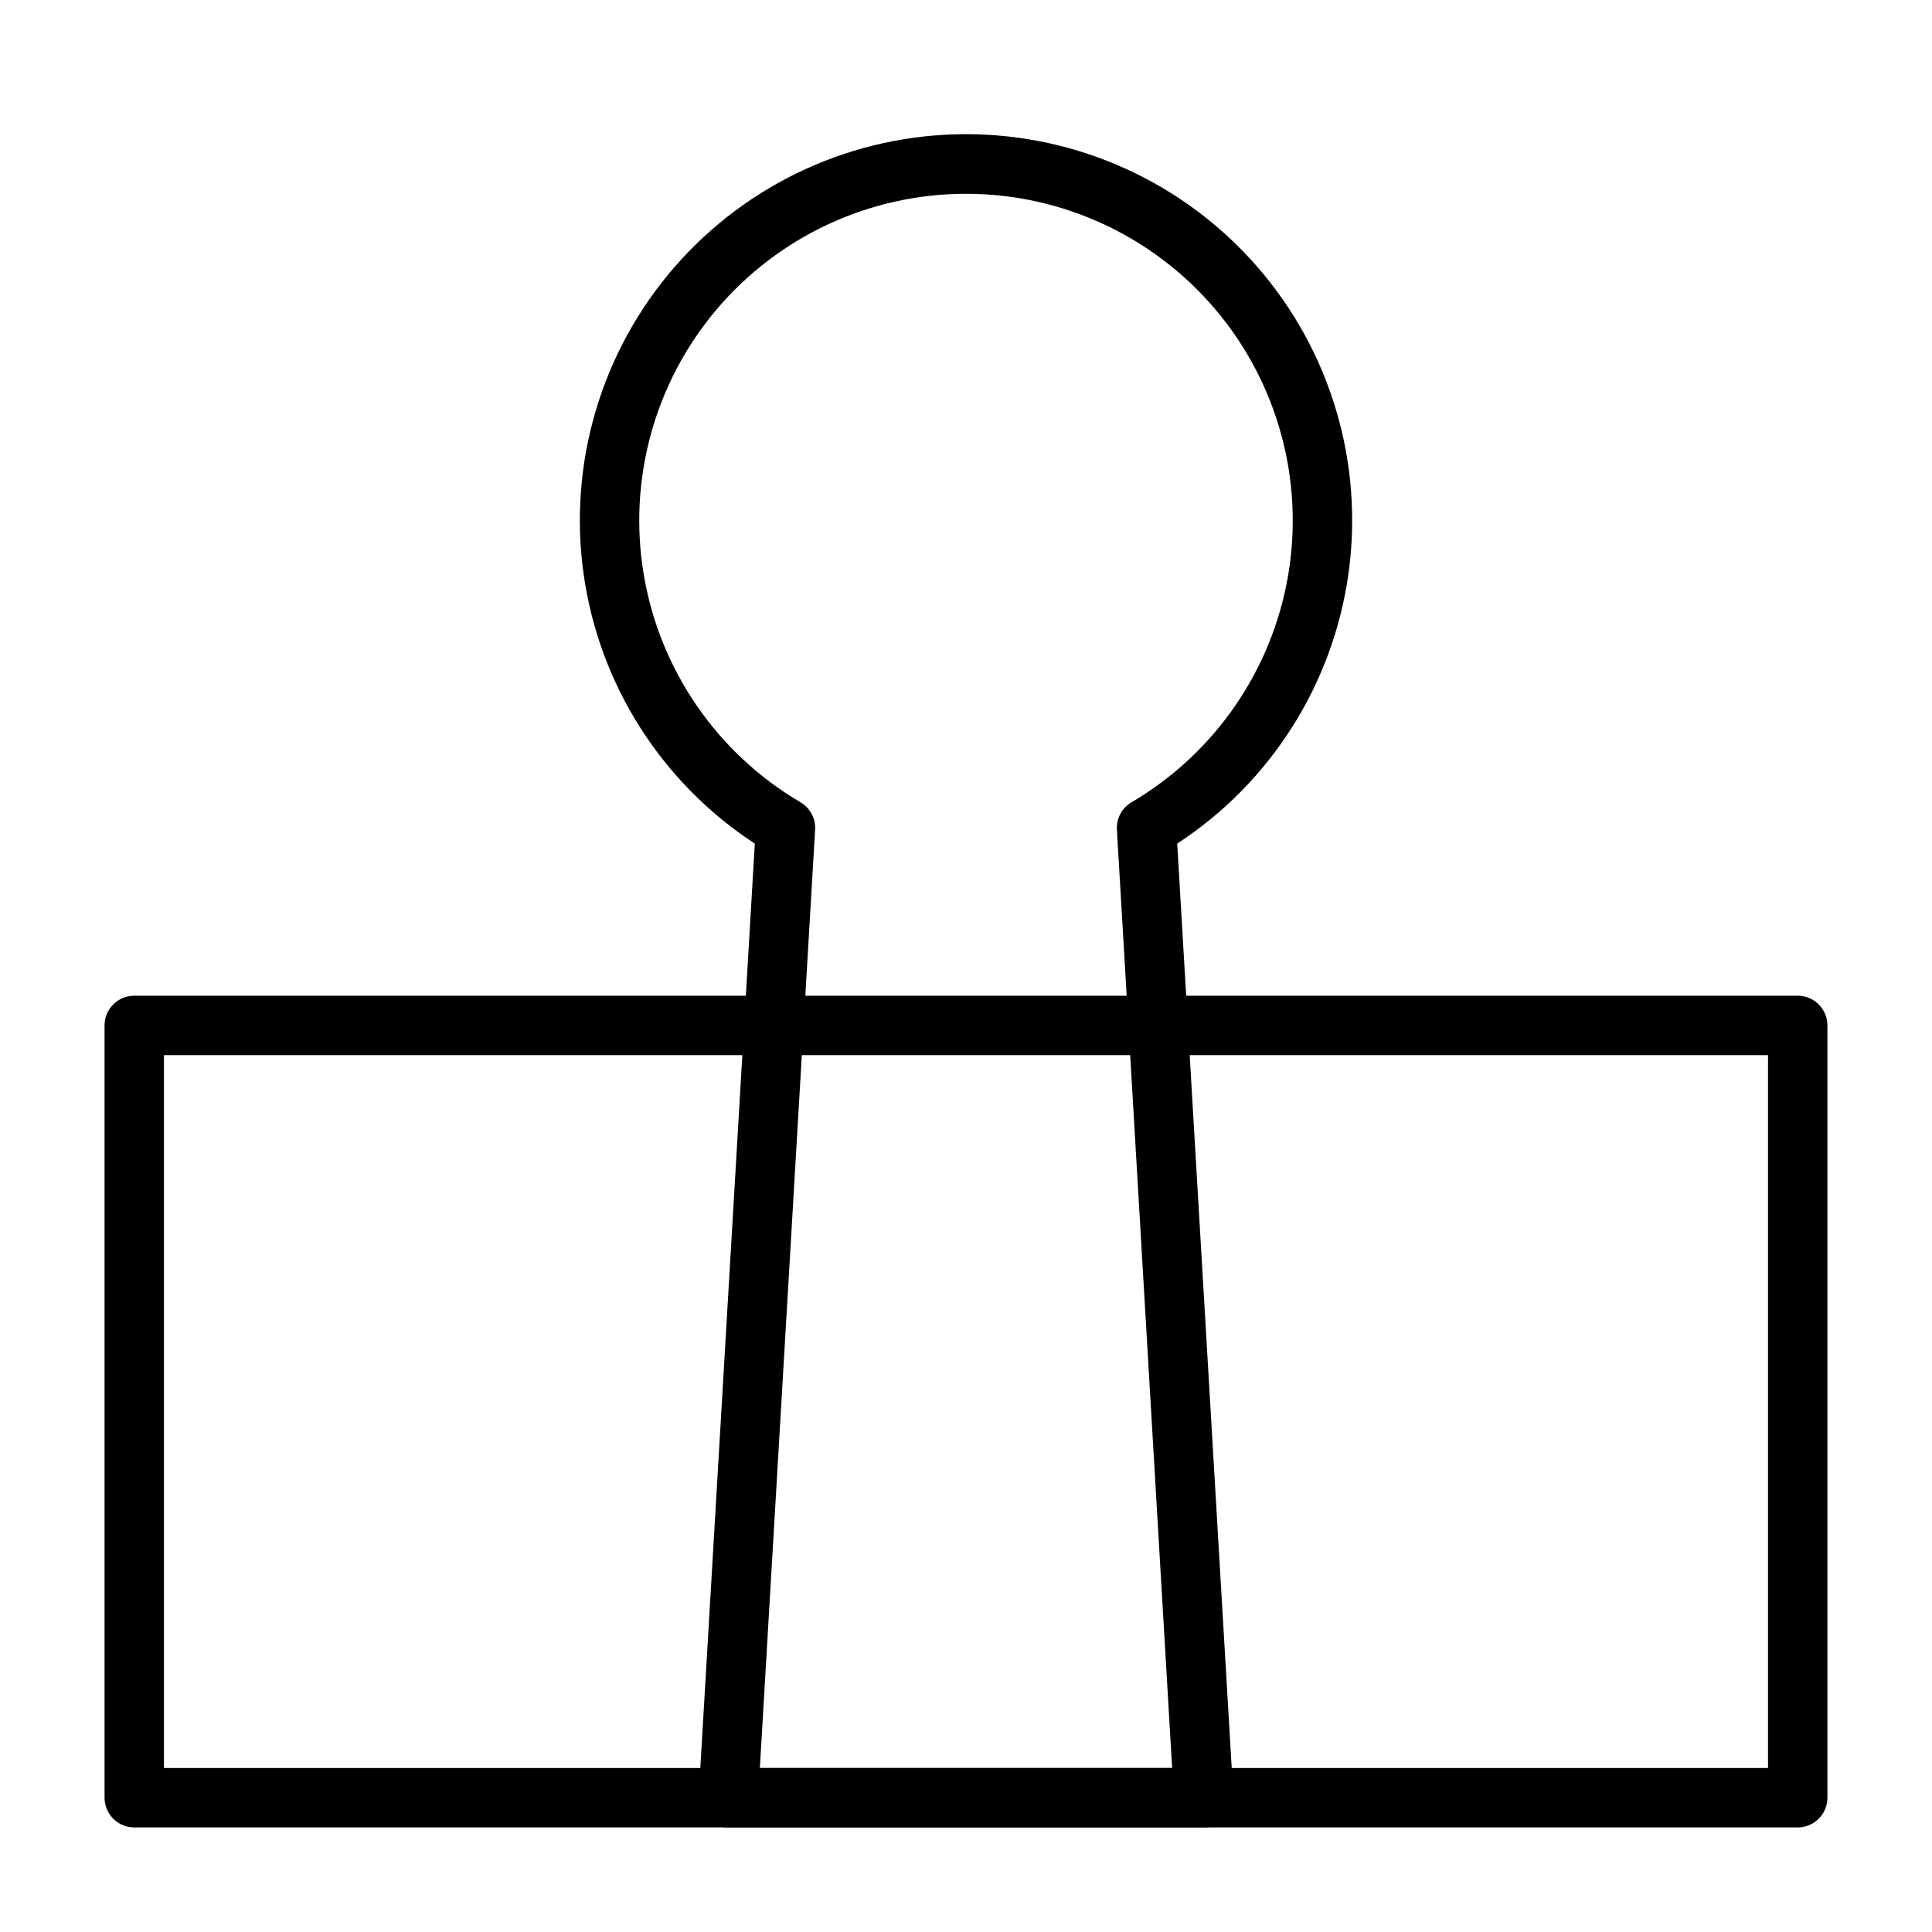
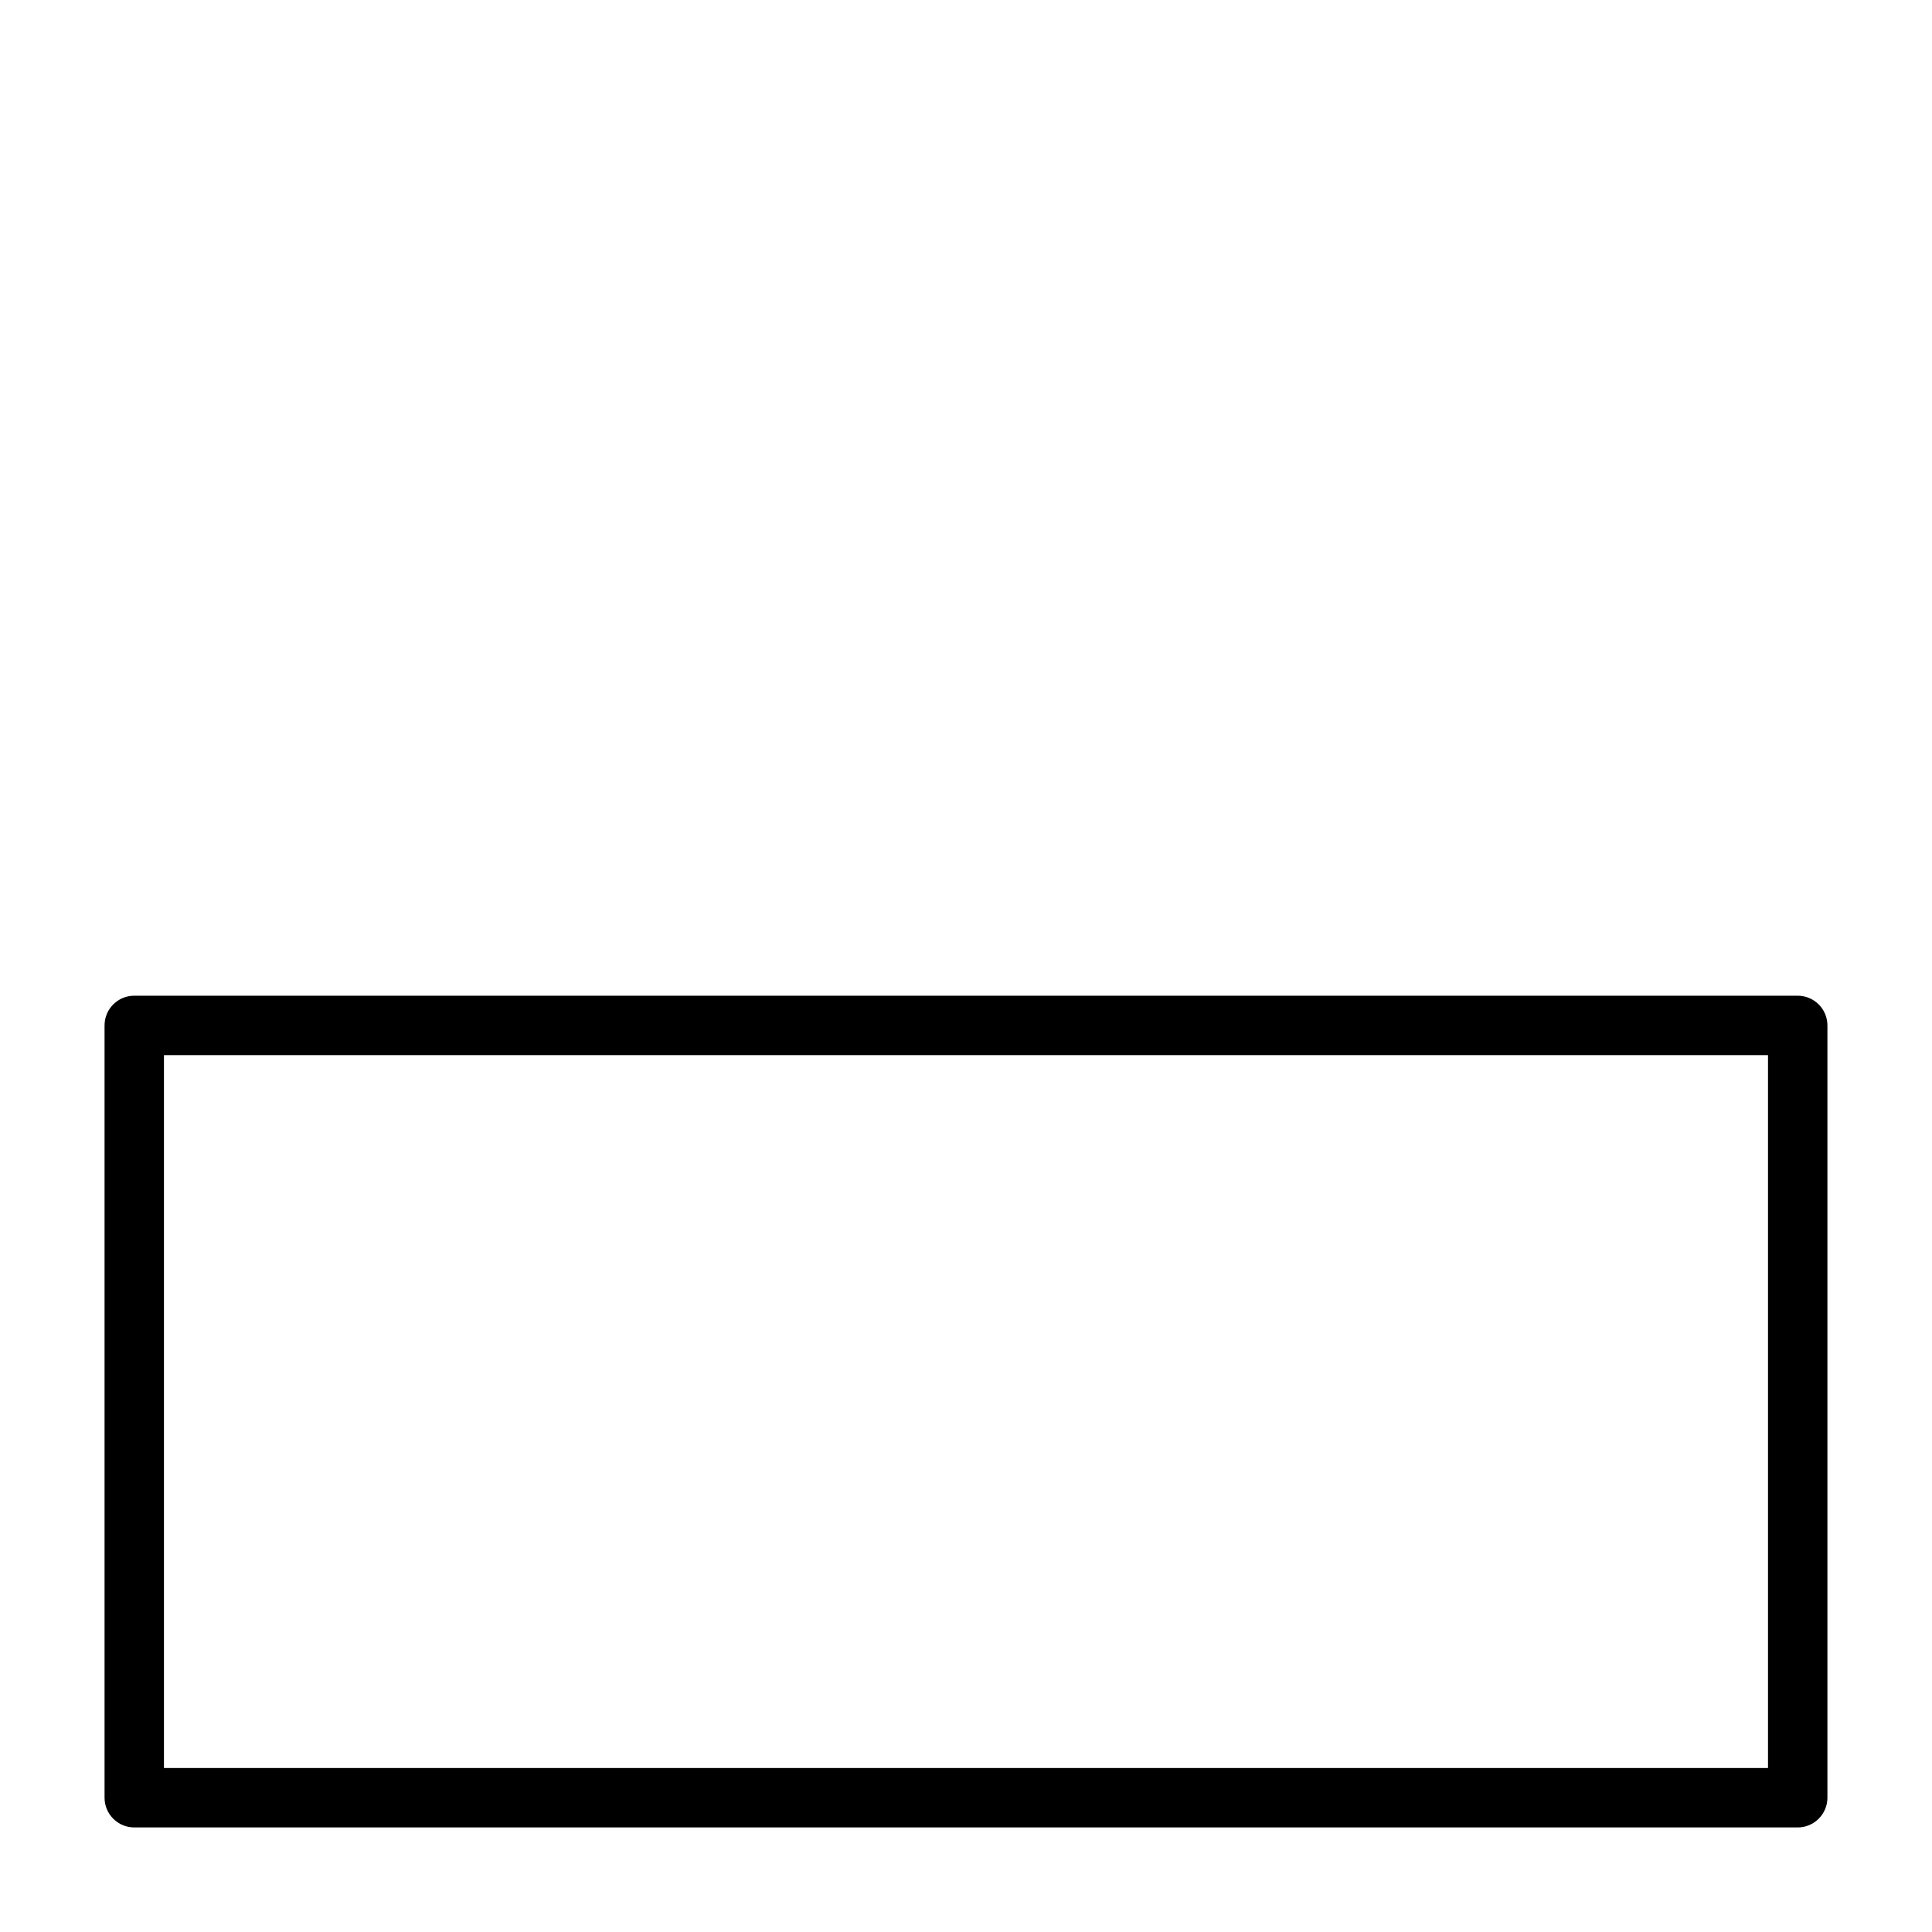
<svg xmlns="http://www.w3.org/2000/svg" fill="#000000" width="800px" height="800px" version="1.1" viewBox="144 144 512 512">
  <g>
    <path d="m620.41 628.29h-440.83c-4.348 0-7.871-3.527-7.871-7.875v-204.67c0-4.348 3.523-7.871 7.871-7.871h440.83c2.09 0 4.09 0.828 5.566 2.305 1.477 1.477 2.309 3.481 2.309 5.566v204.67c0 2.09-0.832 4.09-2.309 5.566-1.477 1.477-3.477 2.309-5.566 2.309zm-432.96-15.746h425.09v-188.93h-425.09z" />
-     <path d="m462.98 628.29h-125.95c-2.172 0.012-4.25-0.871-5.746-2.441-1.496-1.59-2.266-3.727-2.129-5.906l14.879-252.38v0.004c-24.773-16.188-41.328-42.305-45.395-71.617-4.066-29.312 4.758-58.949 24.191-81.266 19.438-22.316 47.582-35.129 77.176-35.129s57.738 12.812 77.172 35.129 28.258 51.953 24.191 81.266c-4.062 29.312-20.621 55.43-45.395 71.617l14.879 252.38c0.141 2.18-0.629 4.316-2.125 5.906-1.5 1.57-3.578 2.453-5.746 2.441zm-117.61-15.746h109.26l-14.641-248.68c-0.172-2.949 1.316-5.742 3.856-7.242 22.012-12.926 37.195-34.898 41.504-60.055s-2.699-50.93-19.152-70.441c-16.453-19.508-40.676-30.77-66.195-30.77-25.523 0-49.746 11.262-66.199 30.77-16.453 19.512-23.461 45.285-19.152 70.441 4.309 25.156 19.496 47.129 41.504 60.055 2.539 1.5 4.031 4.293 3.856 7.242z" />
  </g>
</svg>